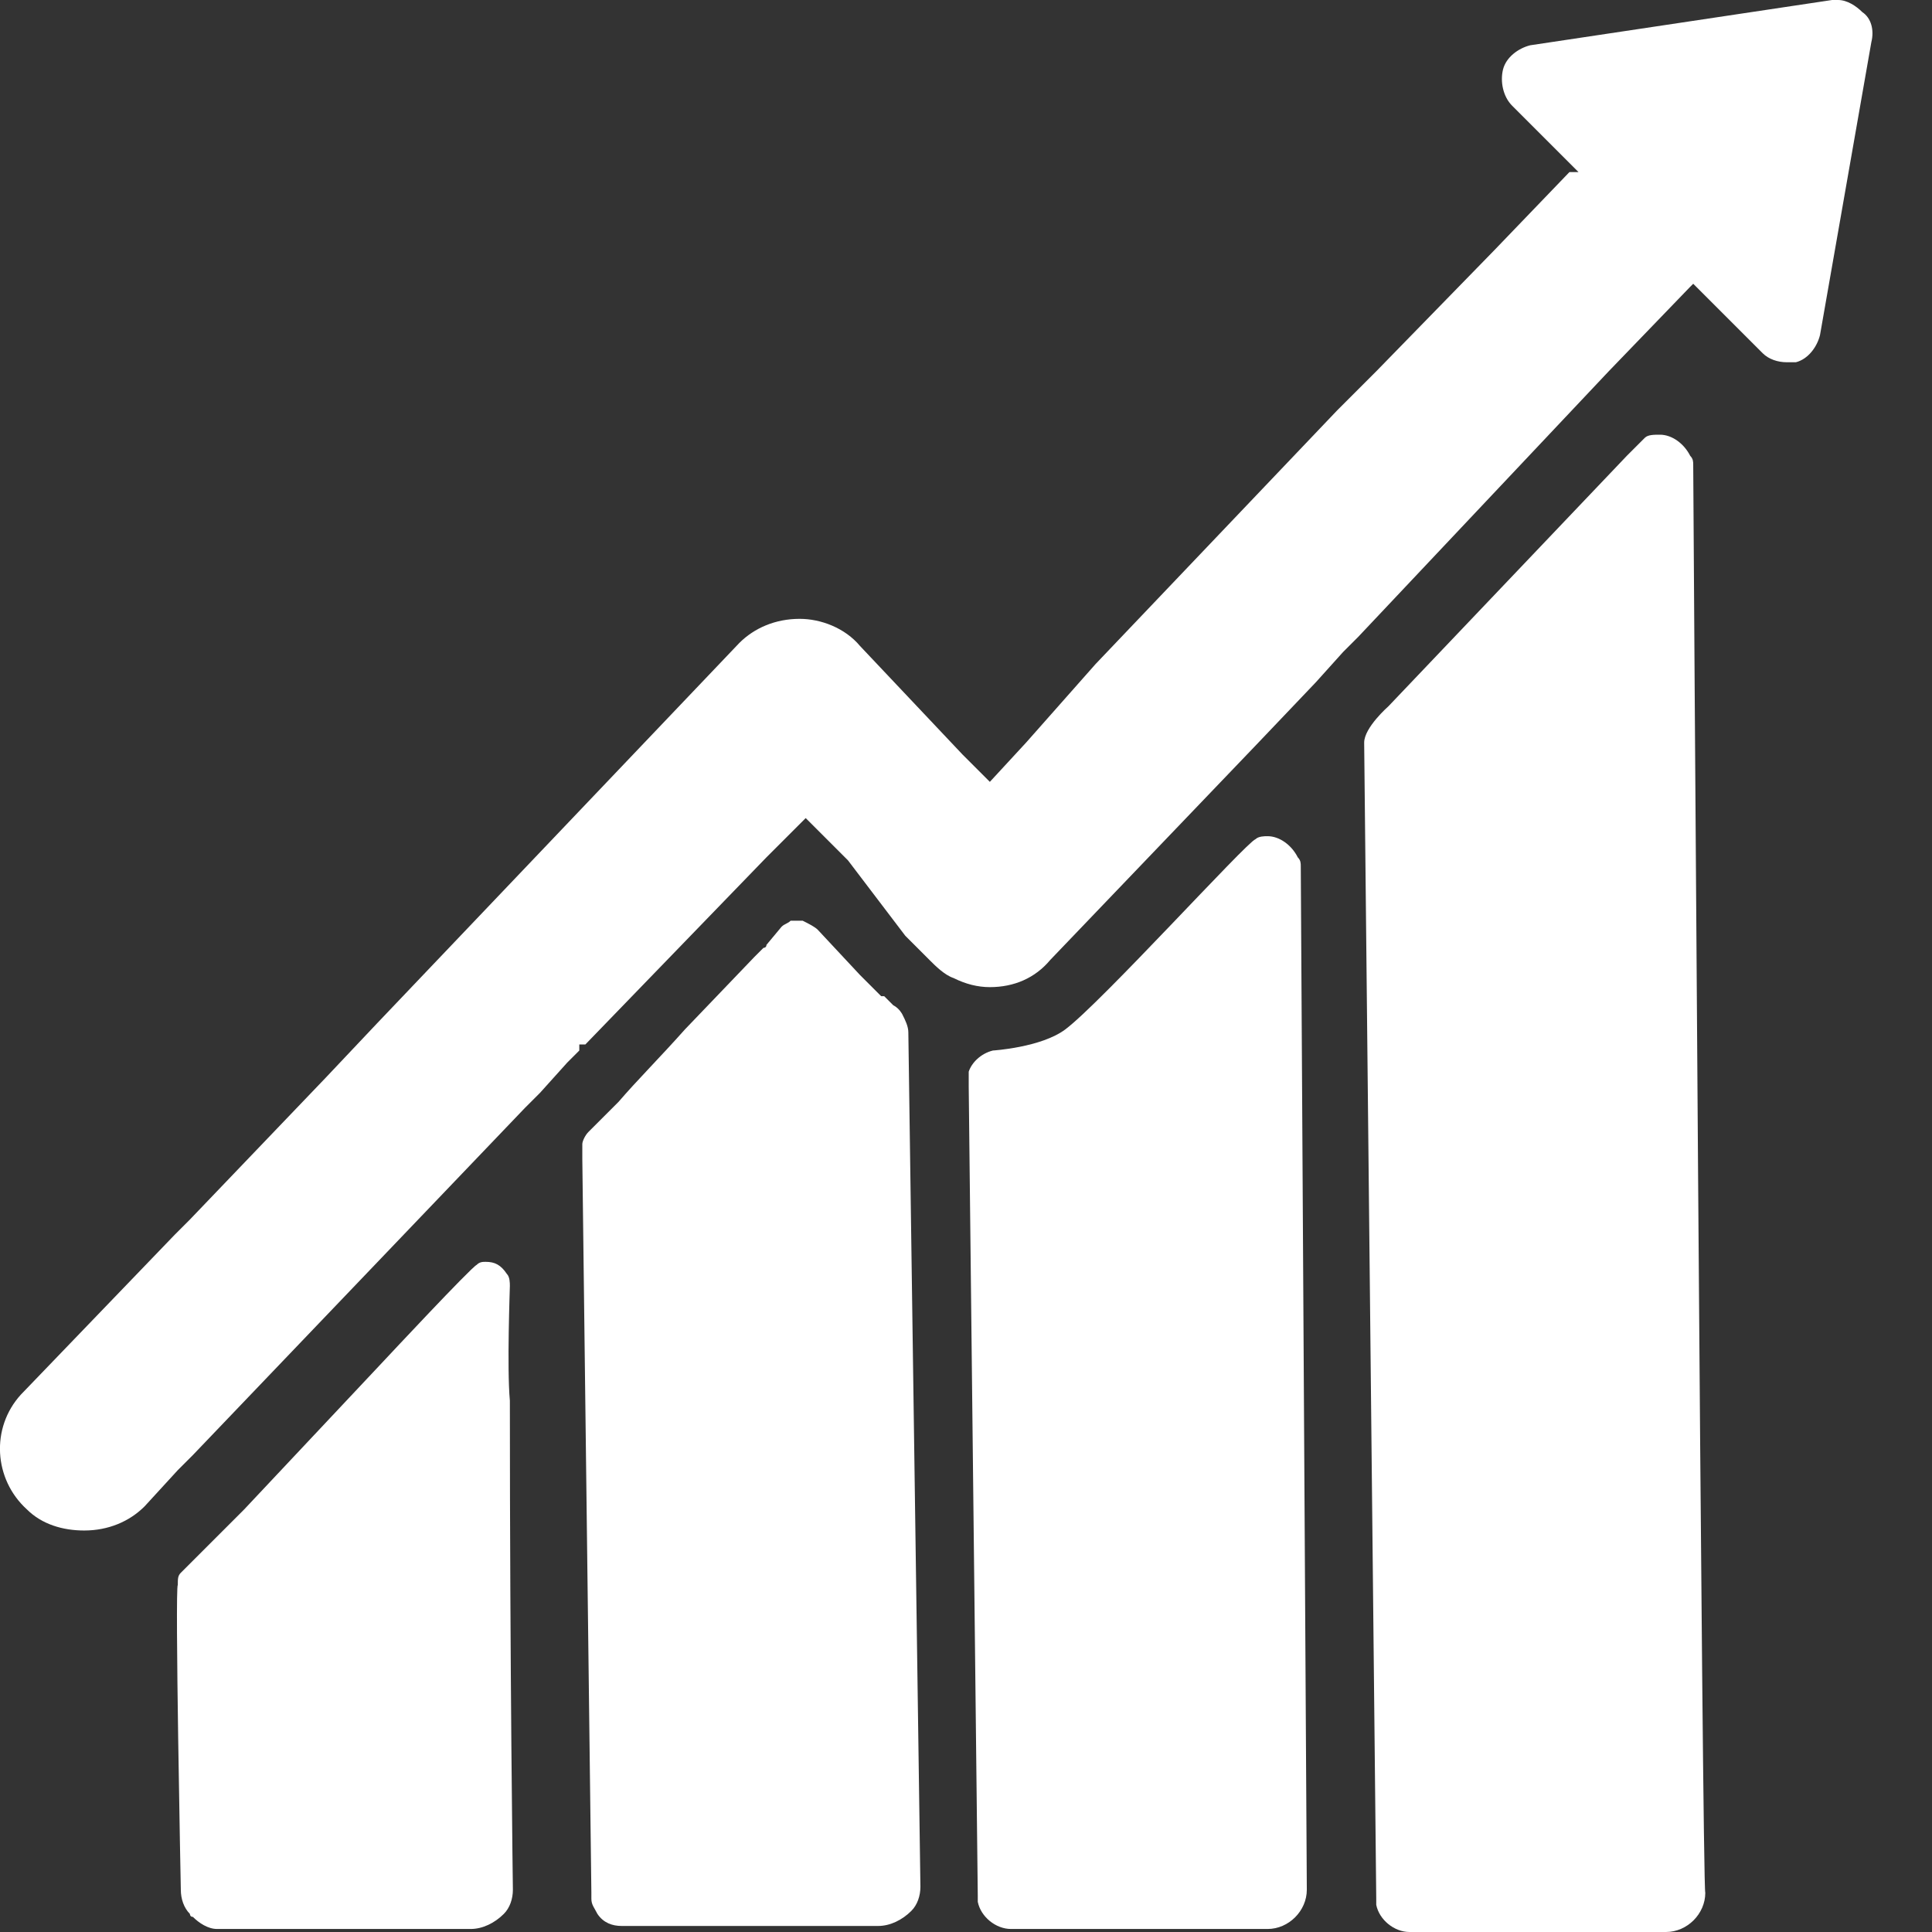
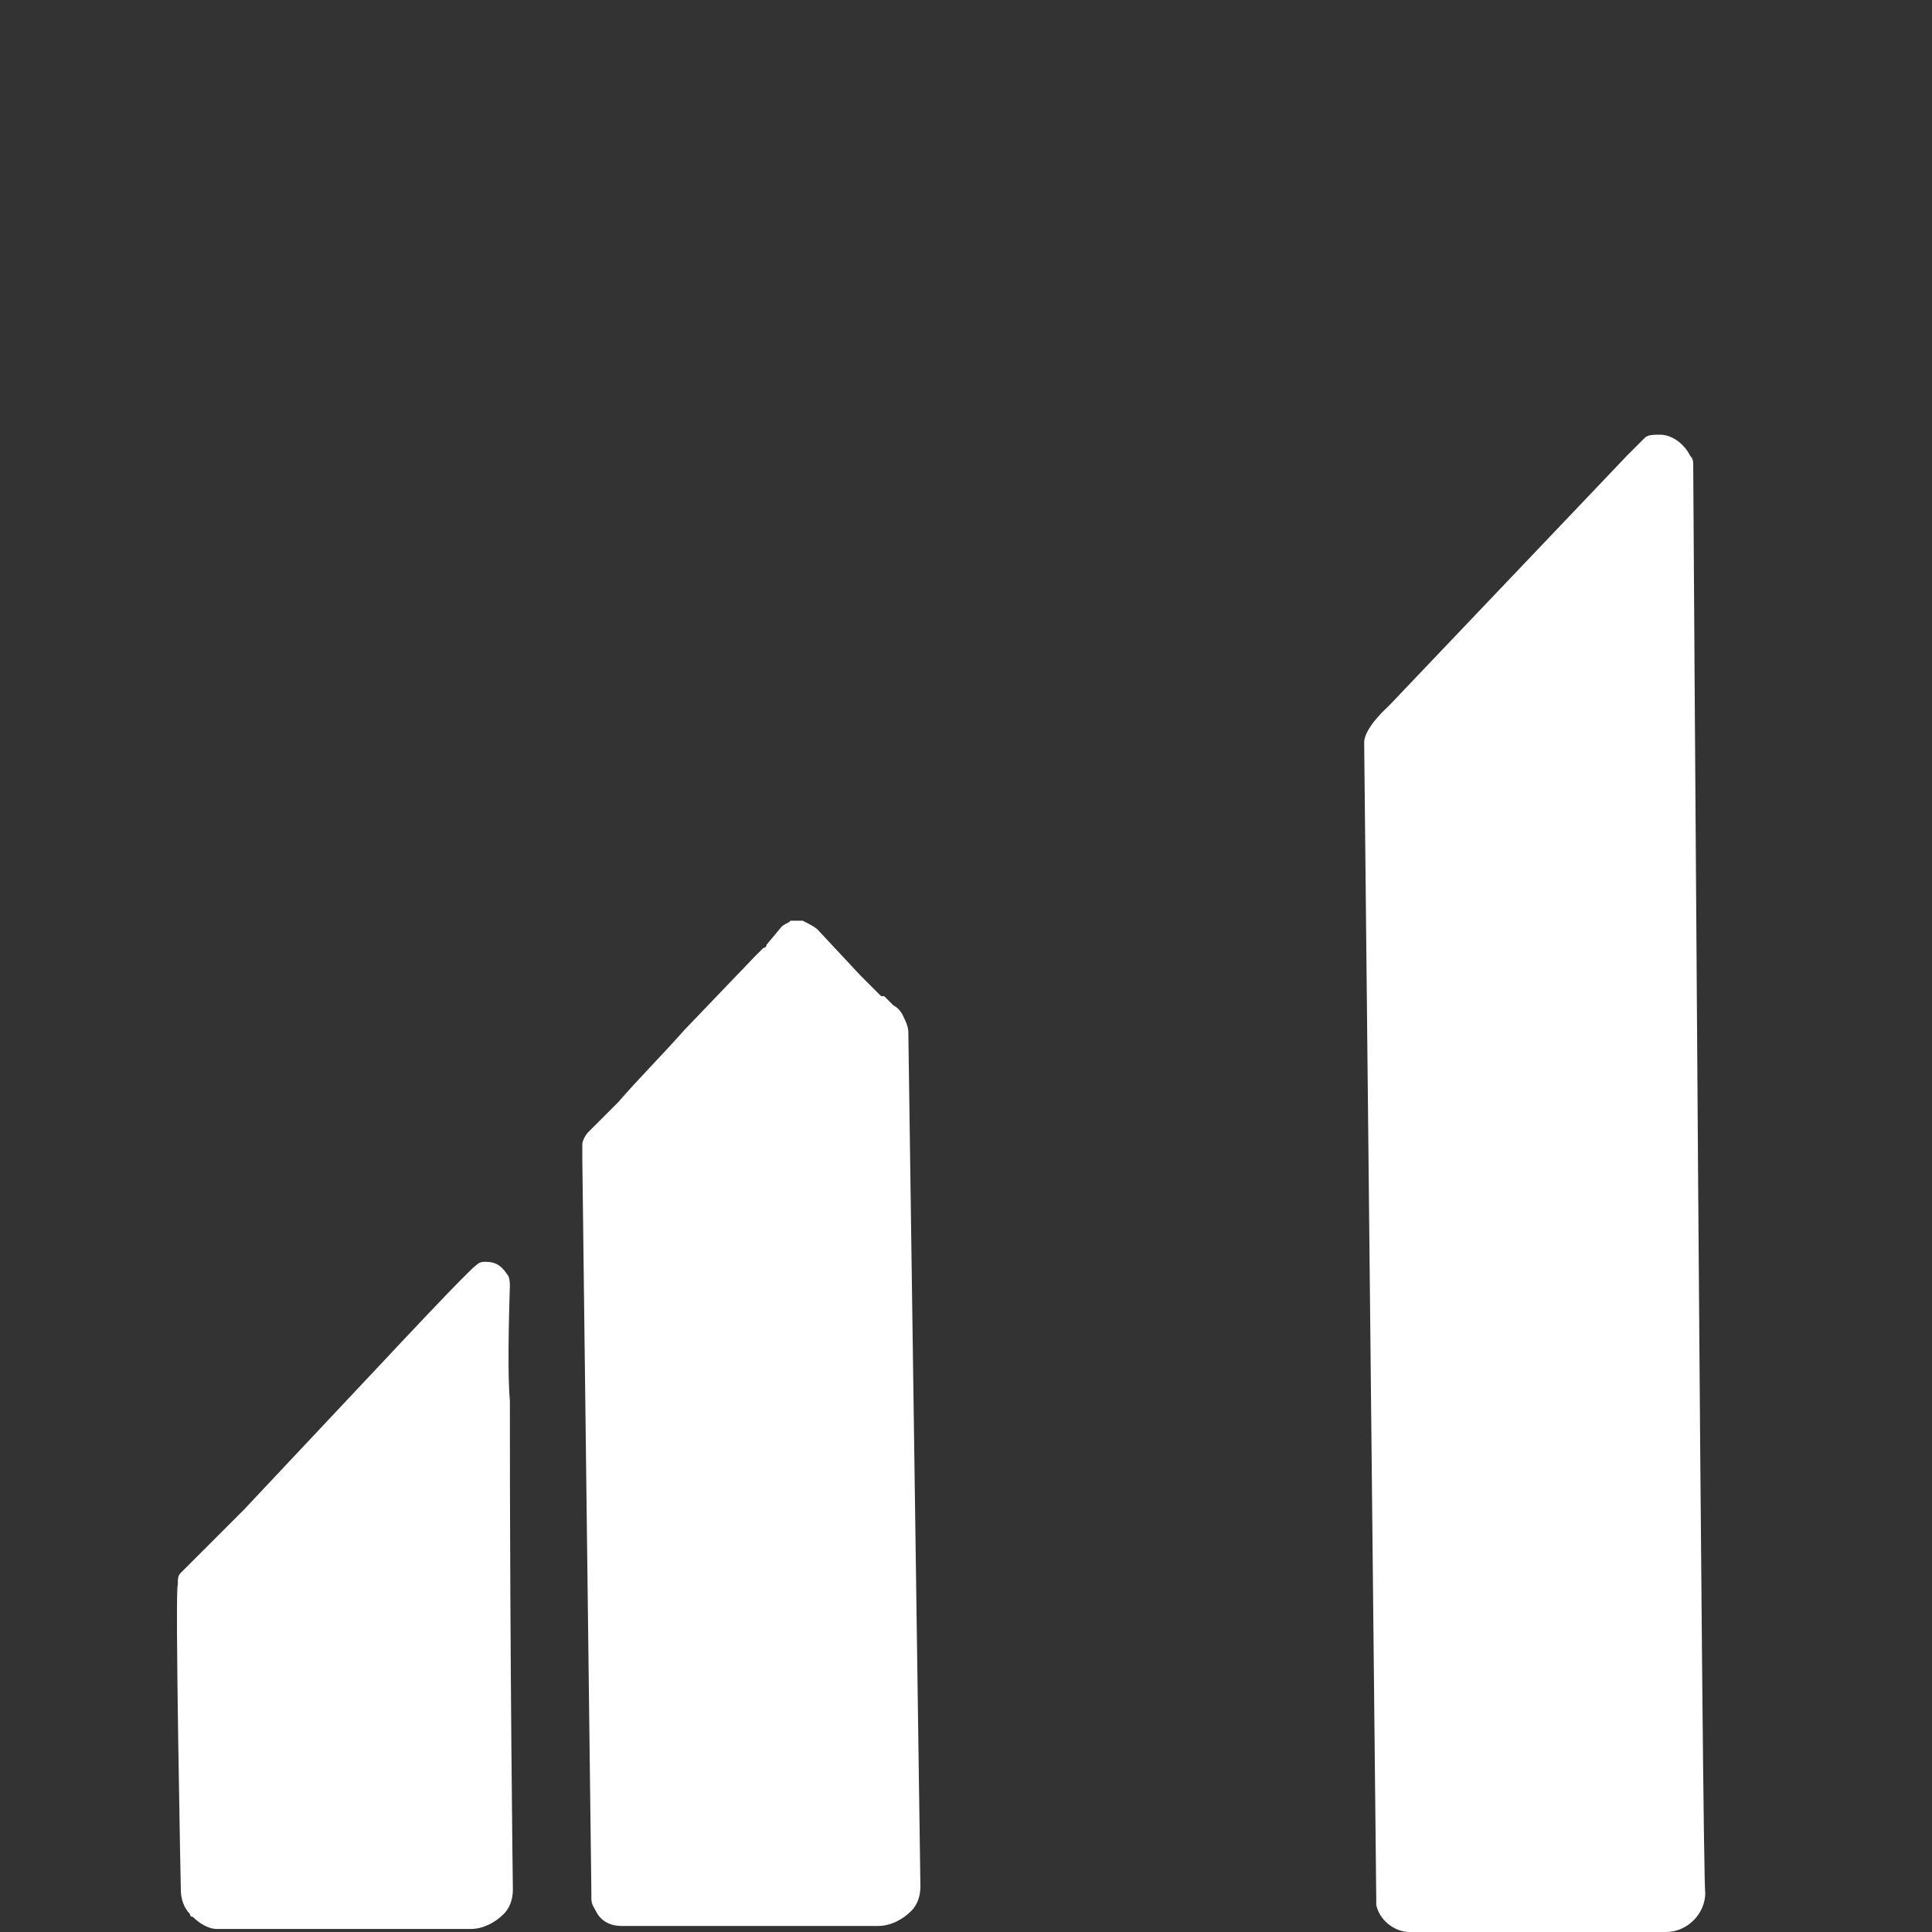
<svg xmlns="http://www.w3.org/2000/svg" id="ausbildung_0_ausbildungsberufe_uebersicht" viewBox="0 0 64 64">
  <rect x="0" y="0" width="64" height="64" fill="#333333" stroke="none" />
  <defs>
    <style>
      .cls-1 {
        fill: #fff;
        stroke-width: 0px;
      }
    </style>
  </defs>
  <path class="cls-1" d="M56.09,15.4c0-.1,0-.2-.1-.3-.2-.4-.6-.7-1-.7-.2,0-.4,0-.5.1-.2.2-.4.4-.6.6l-7.9,8.3s-.8.7-.8,1.2c0,.1.4,38.2.4,38.3v.2c.1.5.6.9,1.1.9h8.5c.7,0,1.3-.6,1.3-1.3-.1,0-.4-47.2-.4-47.3h0Z" />
  <path class="cls-1" d="M16.89,42.6h0c0-.1,0-.3-.1-.4-.2-.3-.4-.4-.7-.4-.1,0-.2,0-.3.1-.2.1-3,3.1-3,3.1l-4.7,5s-2,2-2.1,2.1h0c-.1.1-.1.2-.1.4-.1.1.1,10.1.1,10.1,0,.3.1.6.3.8,0,0,0,.1.1.1.2.2.5.4.8.4h8.4c.4,0,.8-.2,1.1-.5.2-.2.3-.5.3-.8,0,0-.1-7.3-.1-16.2-.1-1.1,0-3.7,0-3.8Z" />
-   <path class="cls-1" d="M42.99,28.4h0c-.2-.4-.6-.7-1-.7-.1,0-.3,0-.4.1-.3.1-5.1,5.4-6.3,6.3-.8.6-2.4.7-2.4.7-.4.1-.7.4-.8.7v.5l.3,26.8v.2c.1.5.6.9,1.1.9h8.5c.7,0,1.3-.6,1.3-1.3,0,0-.2-33.8-.2-33.9,0-.1,0-.2-.1-.3Z" />
  <path class="cls-1" d="M30.09,34.2h0c0-.2-.1-.4-.2-.6,0,0-.1-.2-.3-.3-.1-.1-.2-.2-.3-.3h-.1s-.5-.5-.5-.5l-.2-.2-1.4-1.5c-.1-.1-.3-.2-.5-.3h-.4c-.1.1-.2.1-.3.2l-.5.6c0,.1-.1.1-.1.1l-.3.3-2.3,2.4c-.8.9-1.6,1.7-2.2,2.4-.3.3-.9.9-1,1s-.2.3-.2.4v.5l.3,24.3v.2c0,.2.1.3.2.5.2.3.5.4.8.4h8.5c.4,0,.8-.2,1.1-.5.2-.2.3-.5.3-.8l-.4-28.3h0Z" />
-   <path class="cls-1" d="M61.69.4h0c-.2-.2-.5-.4-.8-.4h-.2l-10,1.5c-.4.1-.8.4-.9.8-.1.4,0,.9.3,1.2l2.2,2.2h-.3l-2.5,2.6-3.9,4-.8.8-.5.5-8,8.4-2.3,2.6-1.2,1.3-.8-.8-.1-.1-3.4-3.6c-.5-.6-1.3-.9-2-.9-.8,0-1.5.3-2,.8l-12,12.6-1.7,1.8-4.5,4.7-.5.5-5.1,5.3h0c-1,1.1-.9,2.8.2,3.8.5.5,1.2.7,1.9.7.8,0,1.5-.3,2-.8l1.1-1.2.5-.5,11-11.5.5-.5.9-1,.4-.4v-.2h.2l6-6.2.5-.5.8-.8.8.8.5.5.1.1,1.9,2.5.2.2.5.5.1.1c.2.2.5.5.8.6.4.2.8.3,1.2.3h0c.8,0,1.5-.3,2-.9l6.8-7.1,2-2.1.9-1,.5-.5,8.3-8.8,2.7-2.8.1-.1,2.3,2.3c.2.2.5.3.8.3h.3c.4-.1.7-.5.8-.9l1.7-9.7c.1-.4,0-.8-.3-1Z" />
</svg>